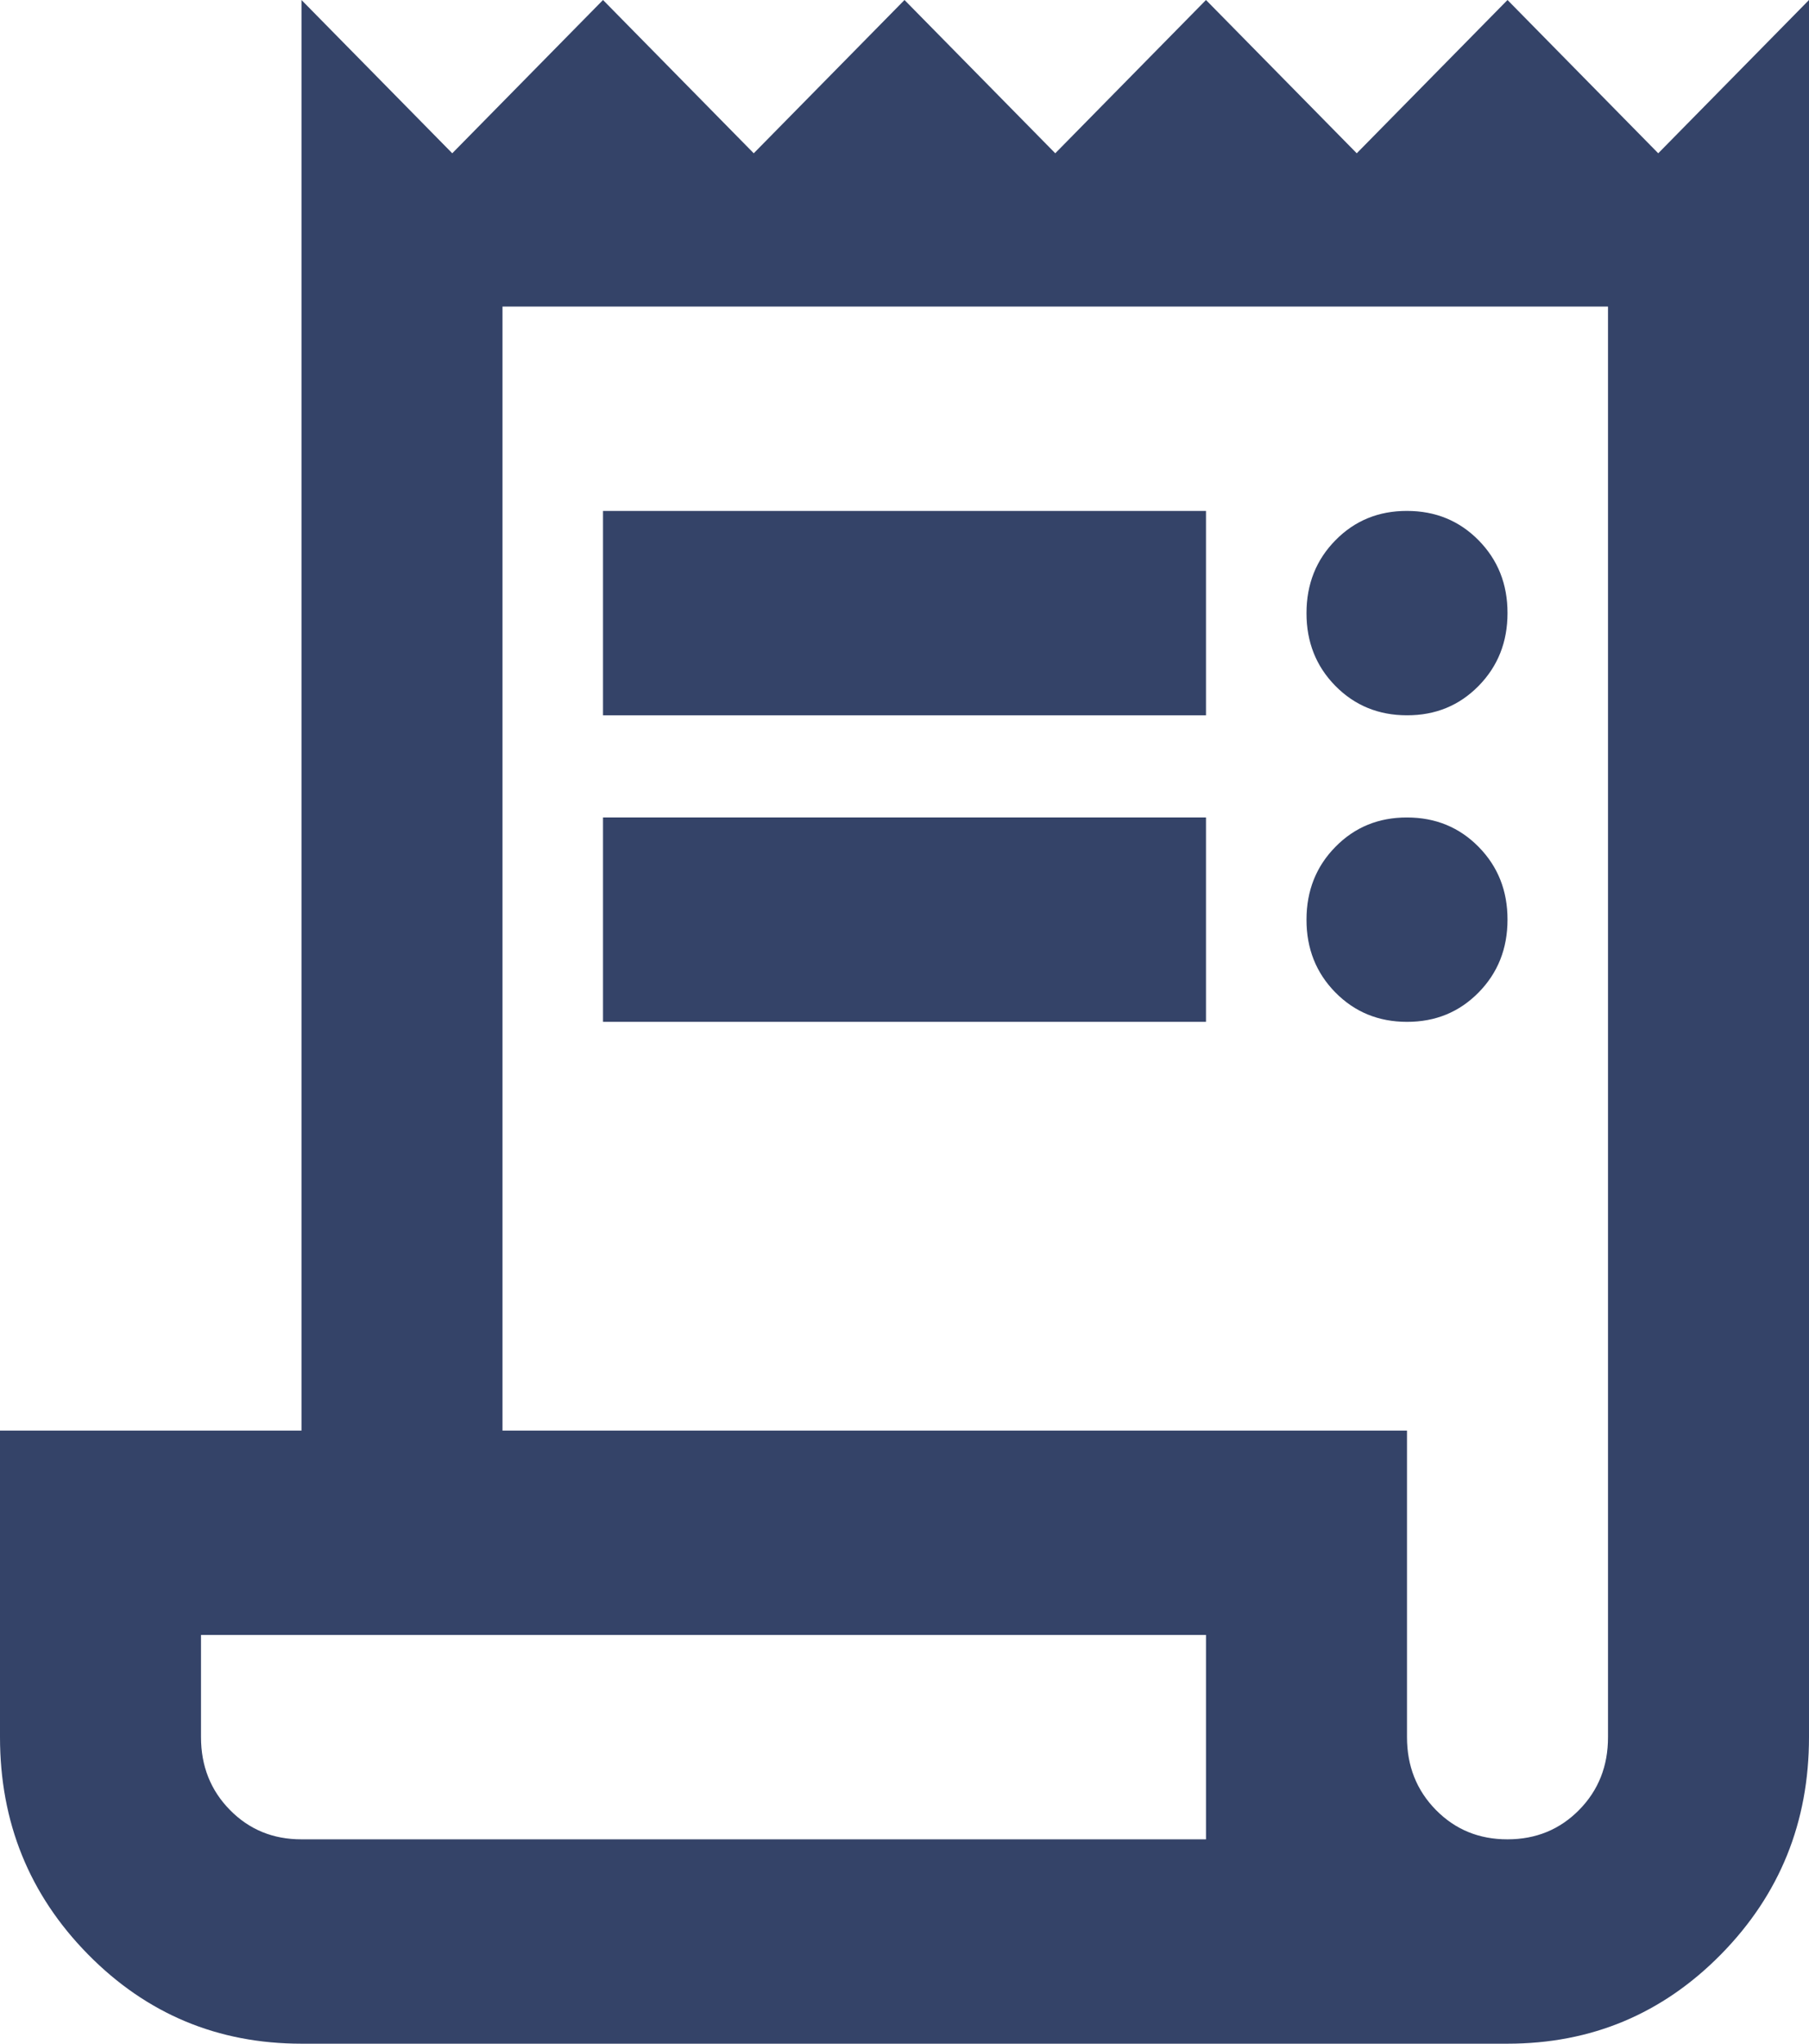
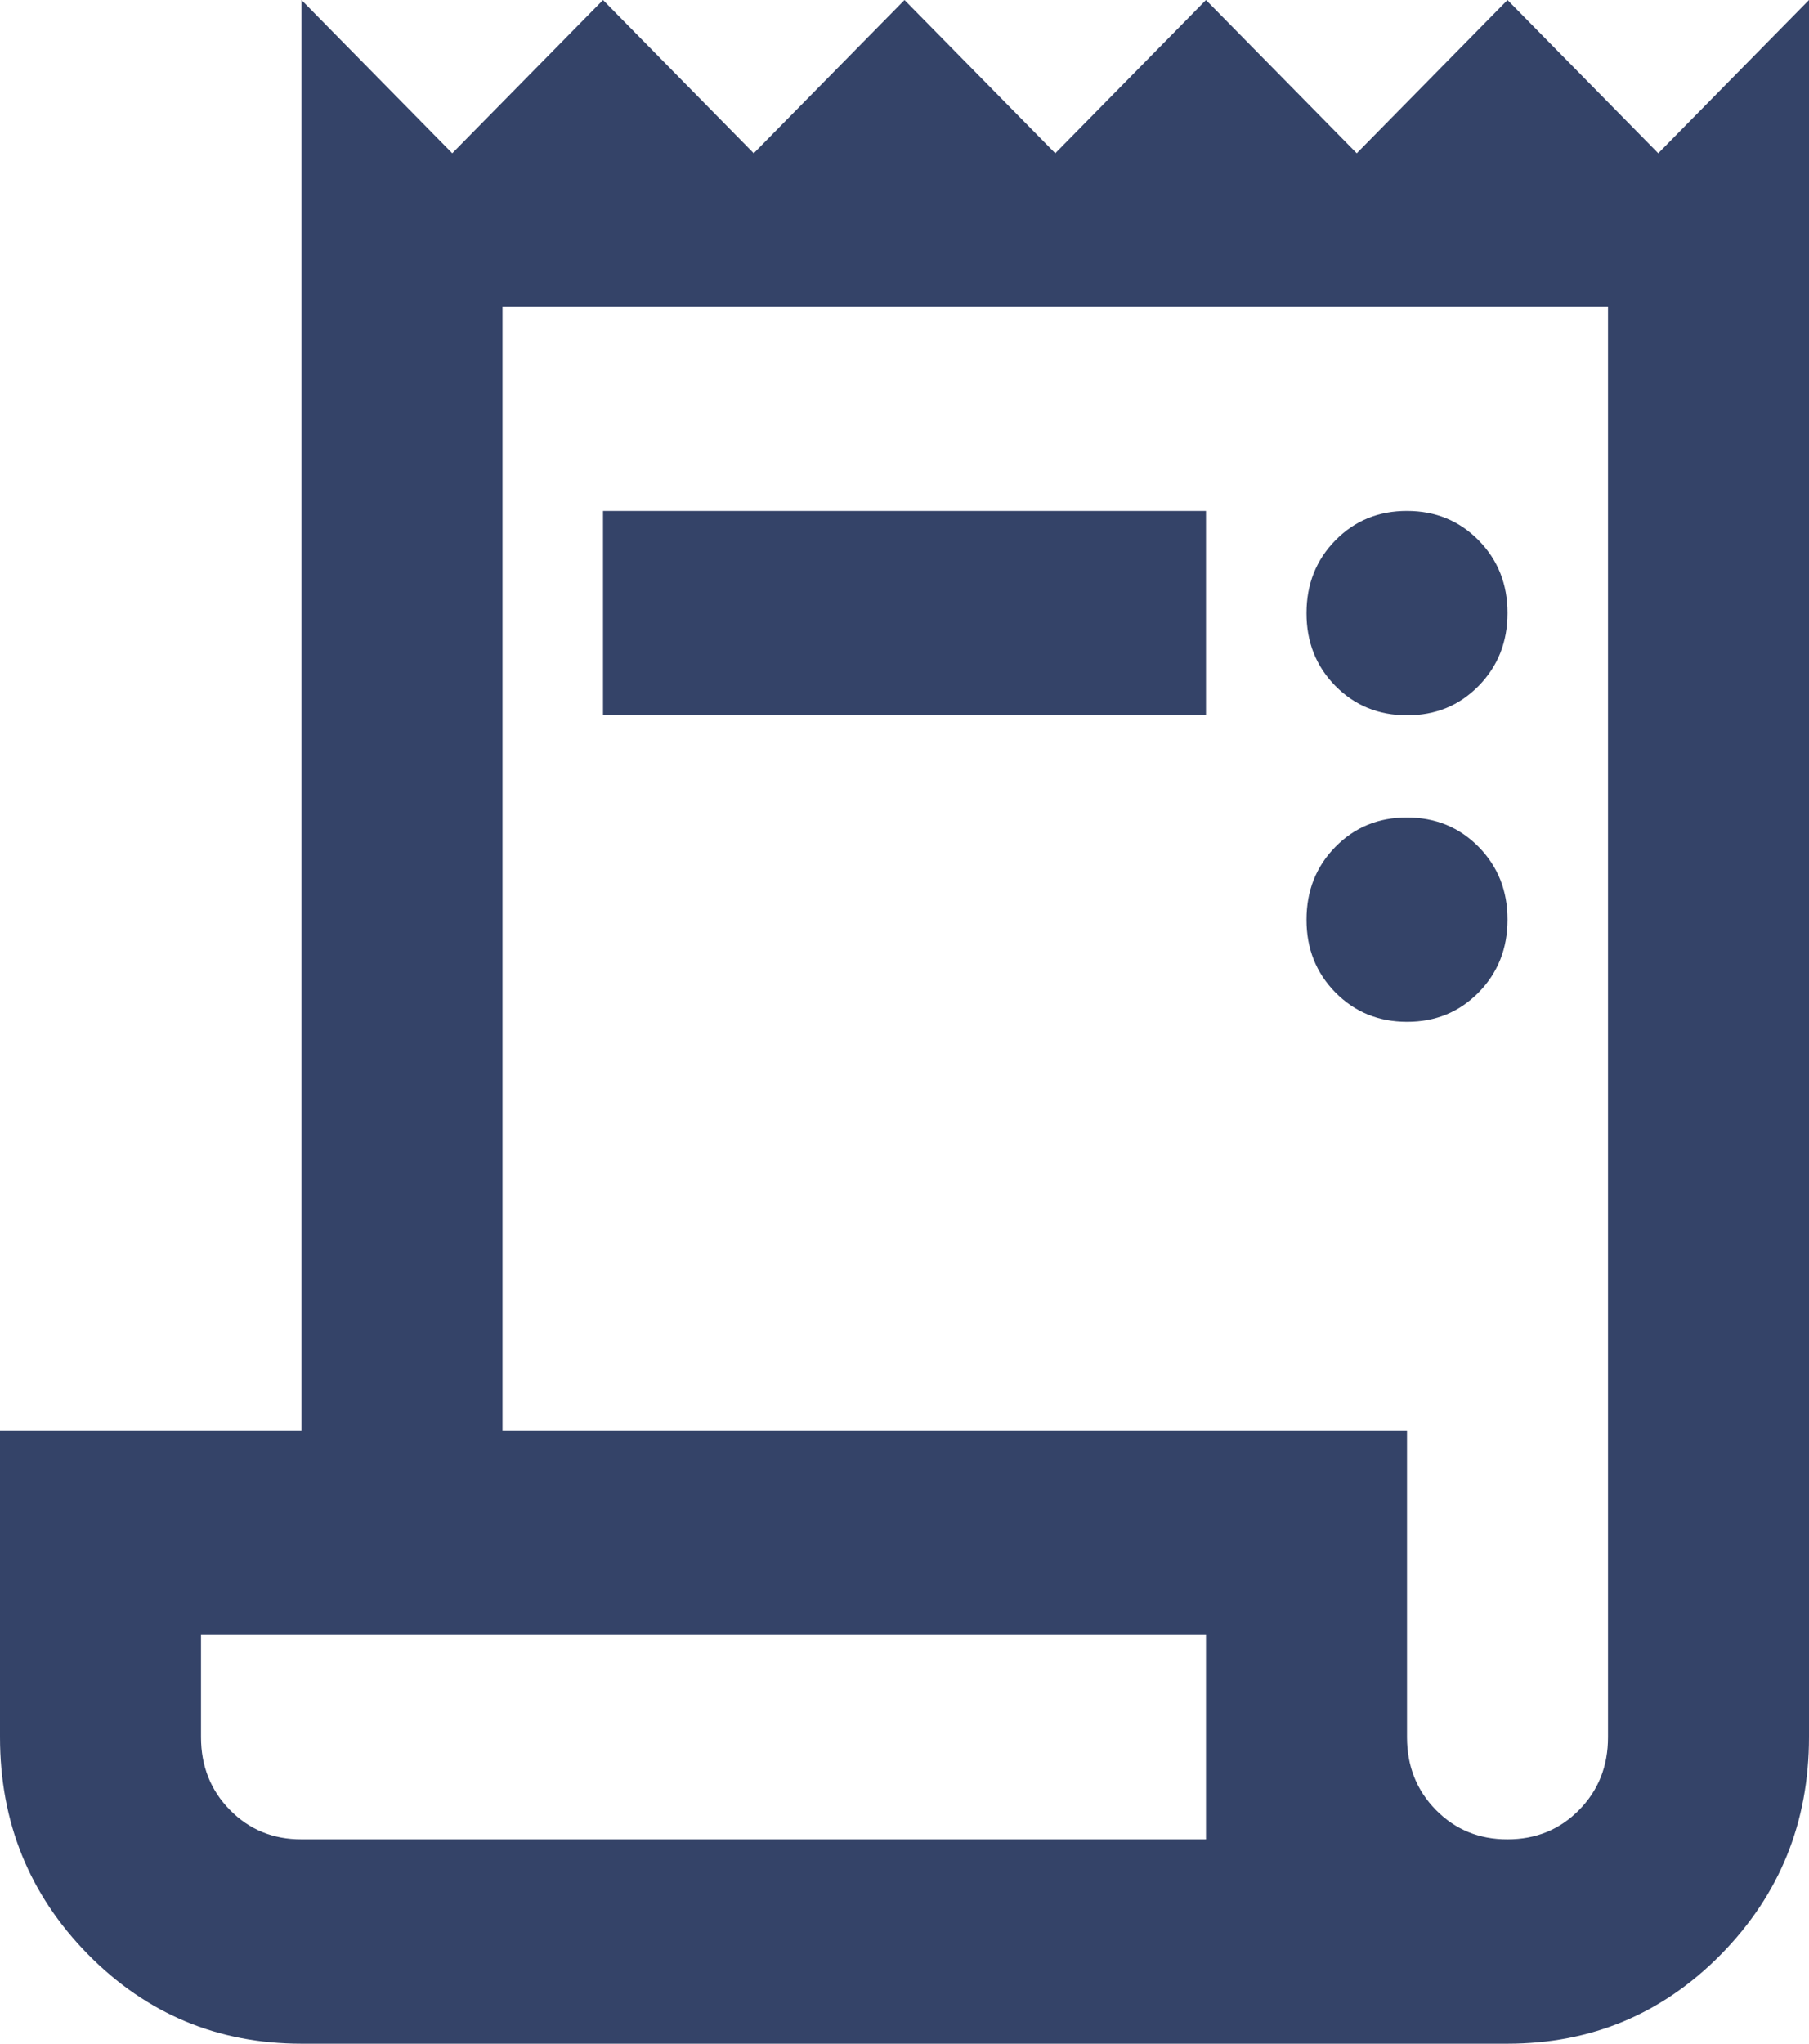
<svg xmlns="http://www.w3.org/2000/svg" width="62" height="70" viewBox="0 0 62 70" fill="none">
-   <path d="M10.333 70C7.463 70 5.023 68.979 3.014 66.938C1.005 64.896 0 62.417 0 59.5V49H10.333V0L15.5 5.25L20.667 0L25.833 5.25L31 0L36.167 5.25L41.333 0L46.5 5.25L51.667 0L56.833 5.25L62 0V59.5C62 62.417 60.995 64.896 58.986 66.938C56.977 68.979 54.537 70 51.667 70H10.333ZM51.667 63C52.643 63 53.461 62.664 54.123 61.992C54.784 61.32 55.113 60.489 55.111 59.5V10.5H17.222V49H48.222V59.5C48.222 60.492 48.553 61.324 49.214 61.995C49.876 62.667 50.693 63.002 51.667 63ZM20.667 24.5V17.5H41.333V24.5H20.667ZM20.667 35V28H41.333V35H20.667ZM48.222 24.5C47.246 24.5 46.428 24.164 45.766 23.492C45.105 22.82 44.776 21.989 44.778 21C44.778 20.008 45.108 19.177 45.77 18.505C46.431 17.832 47.249 17.498 48.222 17.5C49.198 17.5 50.017 17.836 50.678 18.508C51.339 19.18 51.669 20.011 51.667 21C51.667 21.992 51.336 22.823 50.675 23.495C50.013 24.168 49.196 24.502 48.222 24.5ZM48.222 35C47.246 35 46.428 34.664 45.766 33.992C45.105 33.32 44.776 32.489 44.778 31.5C44.778 30.508 45.108 29.677 45.77 29.005C46.431 28.332 47.249 27.998 48.222 28C49.198 28 50.017 28.336 50.678 29.008C51.339 29.68 51.669 30.511 51.667 31.5C51.667 32.492 51.336 33.324 50.675 33.995C50.013 34.667 49.196 35.002 48.222 35ZM10.333 63H41.333V56H6.889V59.5C6.889 60.492 7.22 61.324 7.881 61.995C8.542 62.667 9.36 63.002 10.333 63Z" fill="#344368" />
+   <path d="M10.333 70C7.463 70 5.023 68.979 3.014 66.938C1.005 64.896 0 62.417 0 59.5V49H10.333V0L15.5 5.25L20.667 0L25.833 5.25L31 0L36.167 5.25L41.333 0L46.5 5.25L51.667 0L56.833 5.25L62 0V59.5C62 62.417 60.995 64.896 58.986 66.938C56.977 68.979 54.537 70 51.667 70H10.333ZM51.667 63C52.643 63 53.461 62.664 54.123 61.992C54.784 61.32 55.113 60.489 55.111 59.5V10.5H17.222V49H48.222V59.5C48.222 60.492 48.553 61.324 49.214 61.995C49.876 62.667 50.693 63.002 51.667 63ZM20.667 24.5V17.5H41.333V24.5H20.667ZM20.667 35V28H41.333H20.667ZM48.222 24.5C47.246 24.5 46.428 24.164 45.766 23.492C45.105 22.82 44.776 21.989 44.778 21C44.778 20.008 45.108 19.177 45.77 18.505C46.431 17.832 47.249 17.498 48.222 17.5C49.198 17.5 50.017 17.836 50.678 18.508C51.339 19.18 51.669 20.011 51.667 21C51.667 21.992 51.336 22.823 50.675 23.495C50.013 24.168 49.196 24.502 48.222 24.5ZM48.222 35C47.246 35 46.428 34.664 45.766 33.992C45.105 33.32 44.776 32.489 44.778 31.5C44.778 30.508 45.108 29.677 45.77 29.005C46.431 28.332 47.249 27.998 48.222 28C49.198 28 50.017 28.336 50.678 29.008C51.339 29.68 51.669 30.511 51.667 31.5C51.667 32.492 51.336 33.324 50.675 33.995C50.013 34.667 49.196 35.002 48.222 35ZM10.333 63H41.333V56H6.889V59.5C6.889 60.492 7.22 61.324 7.881 61.995C8.542 62.667 9.36 63.002 10.333 63Z" fill="#344368" />
</svg>